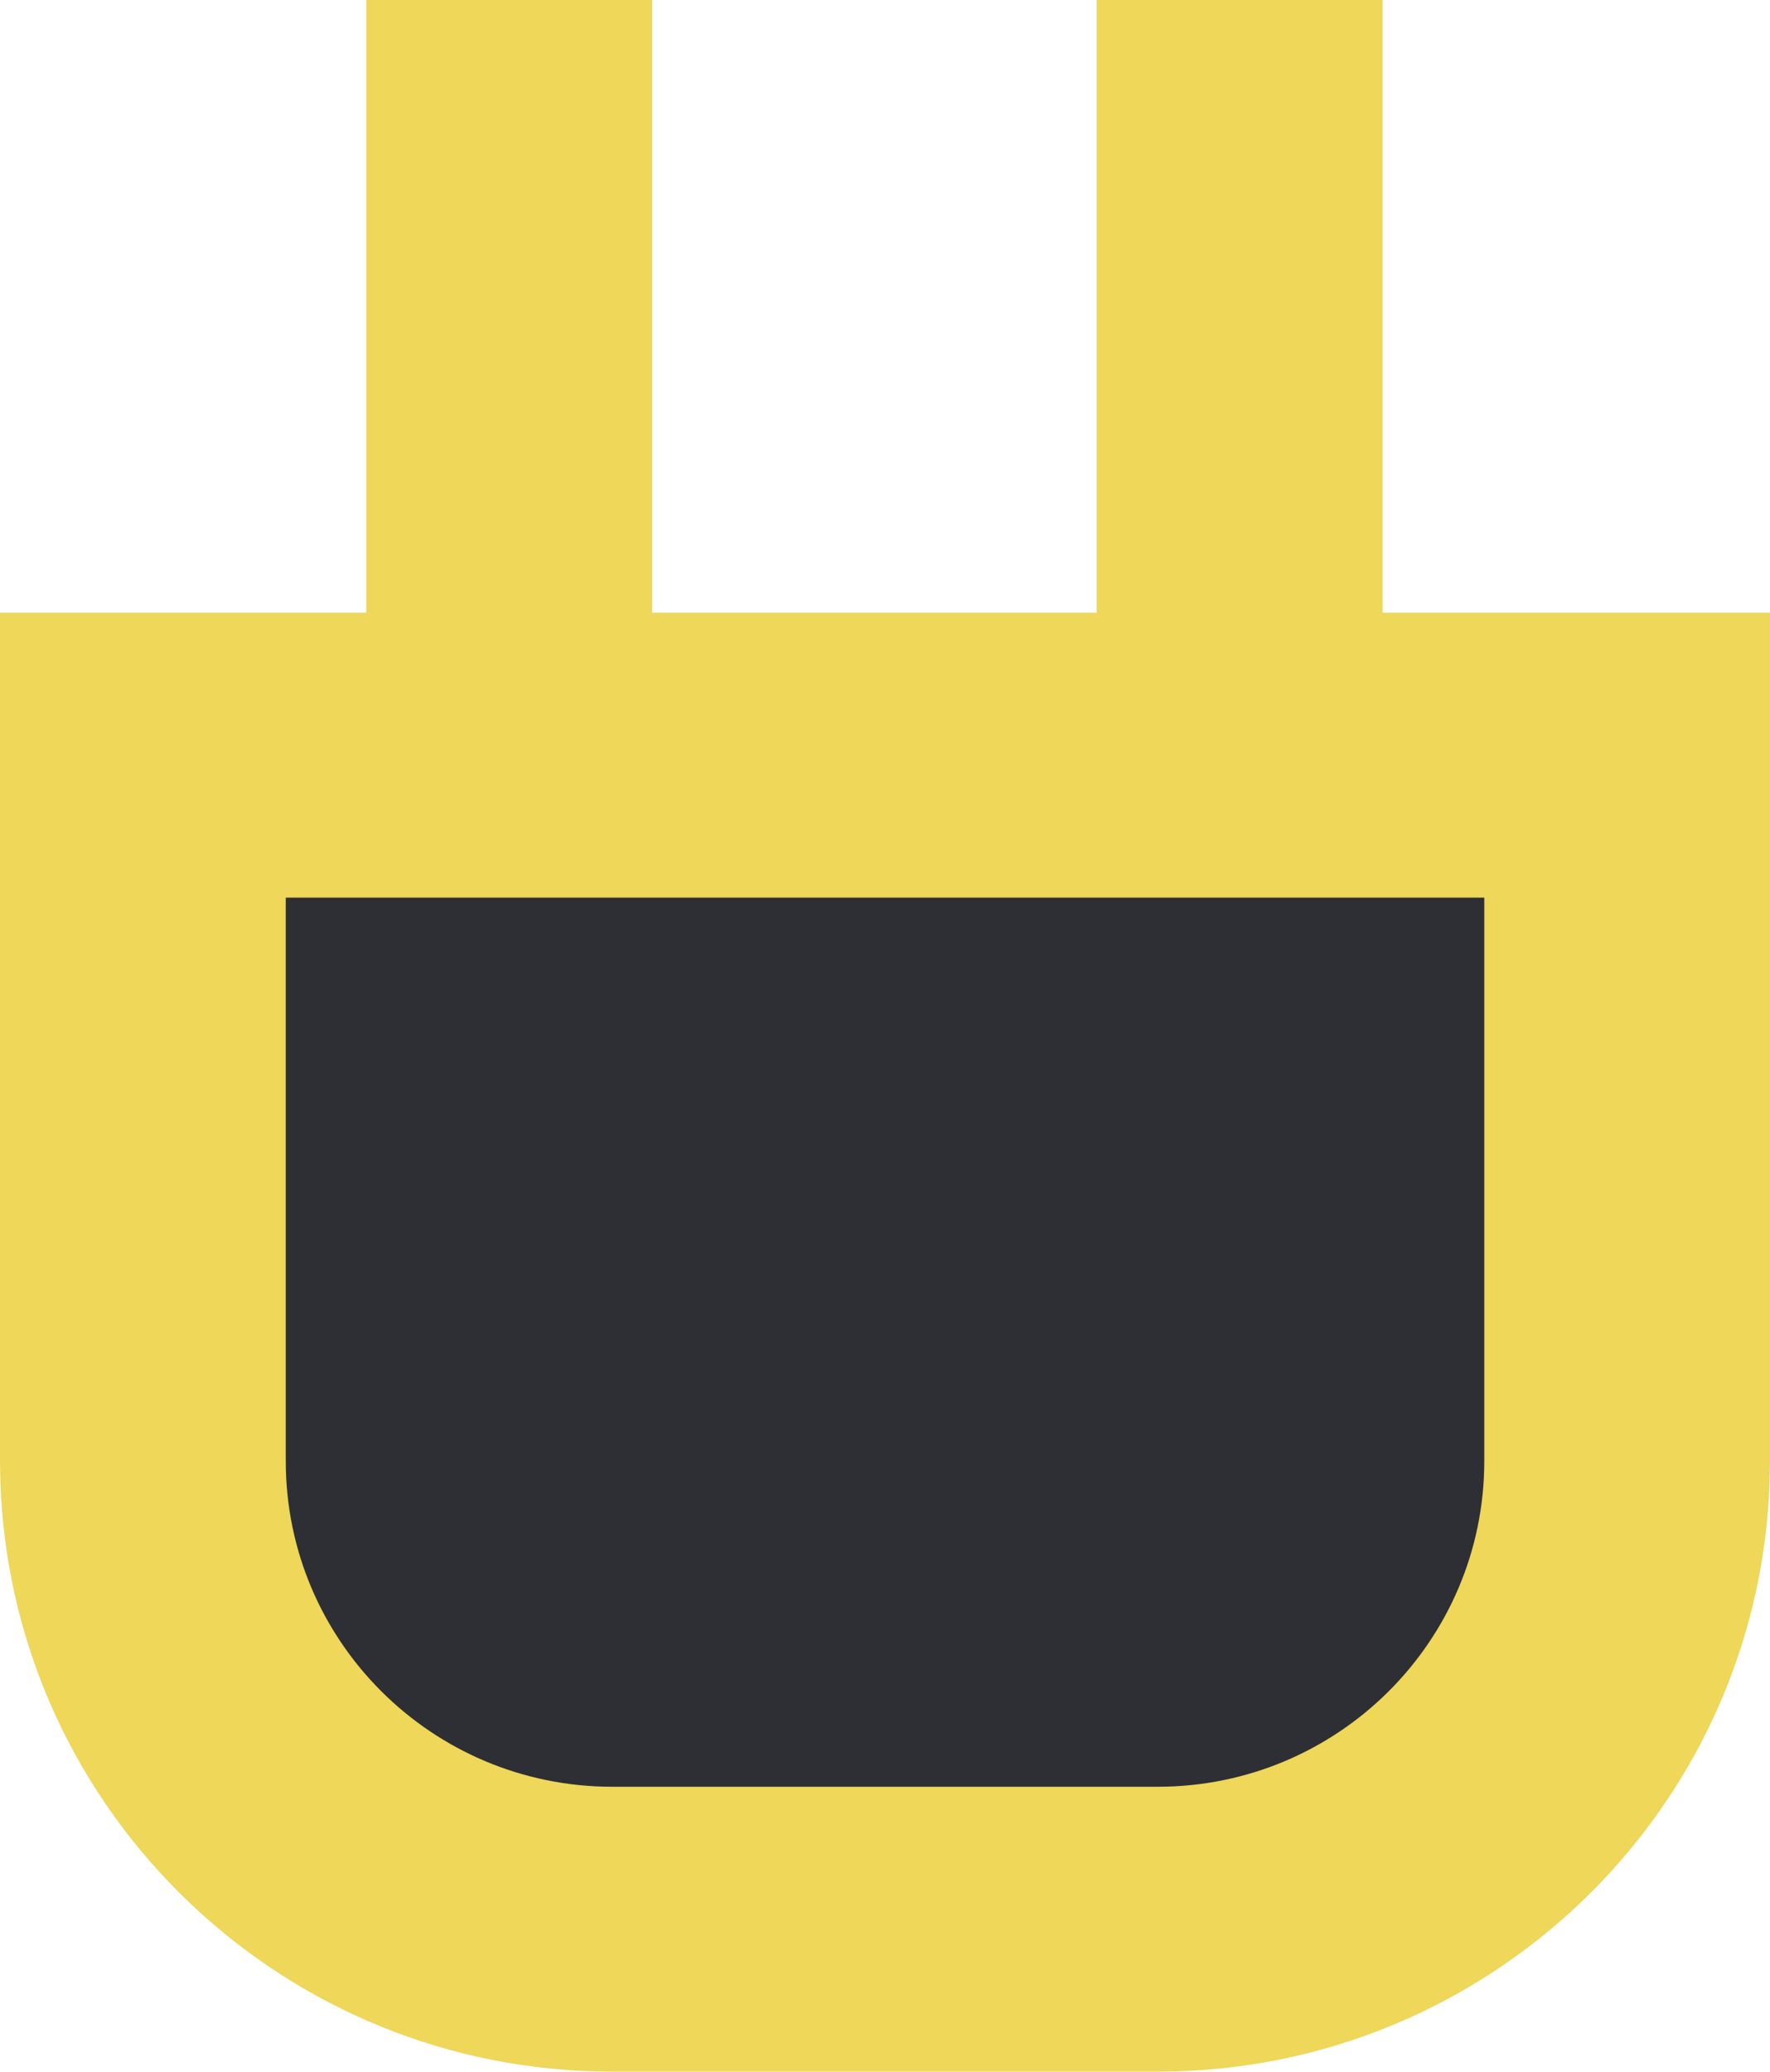
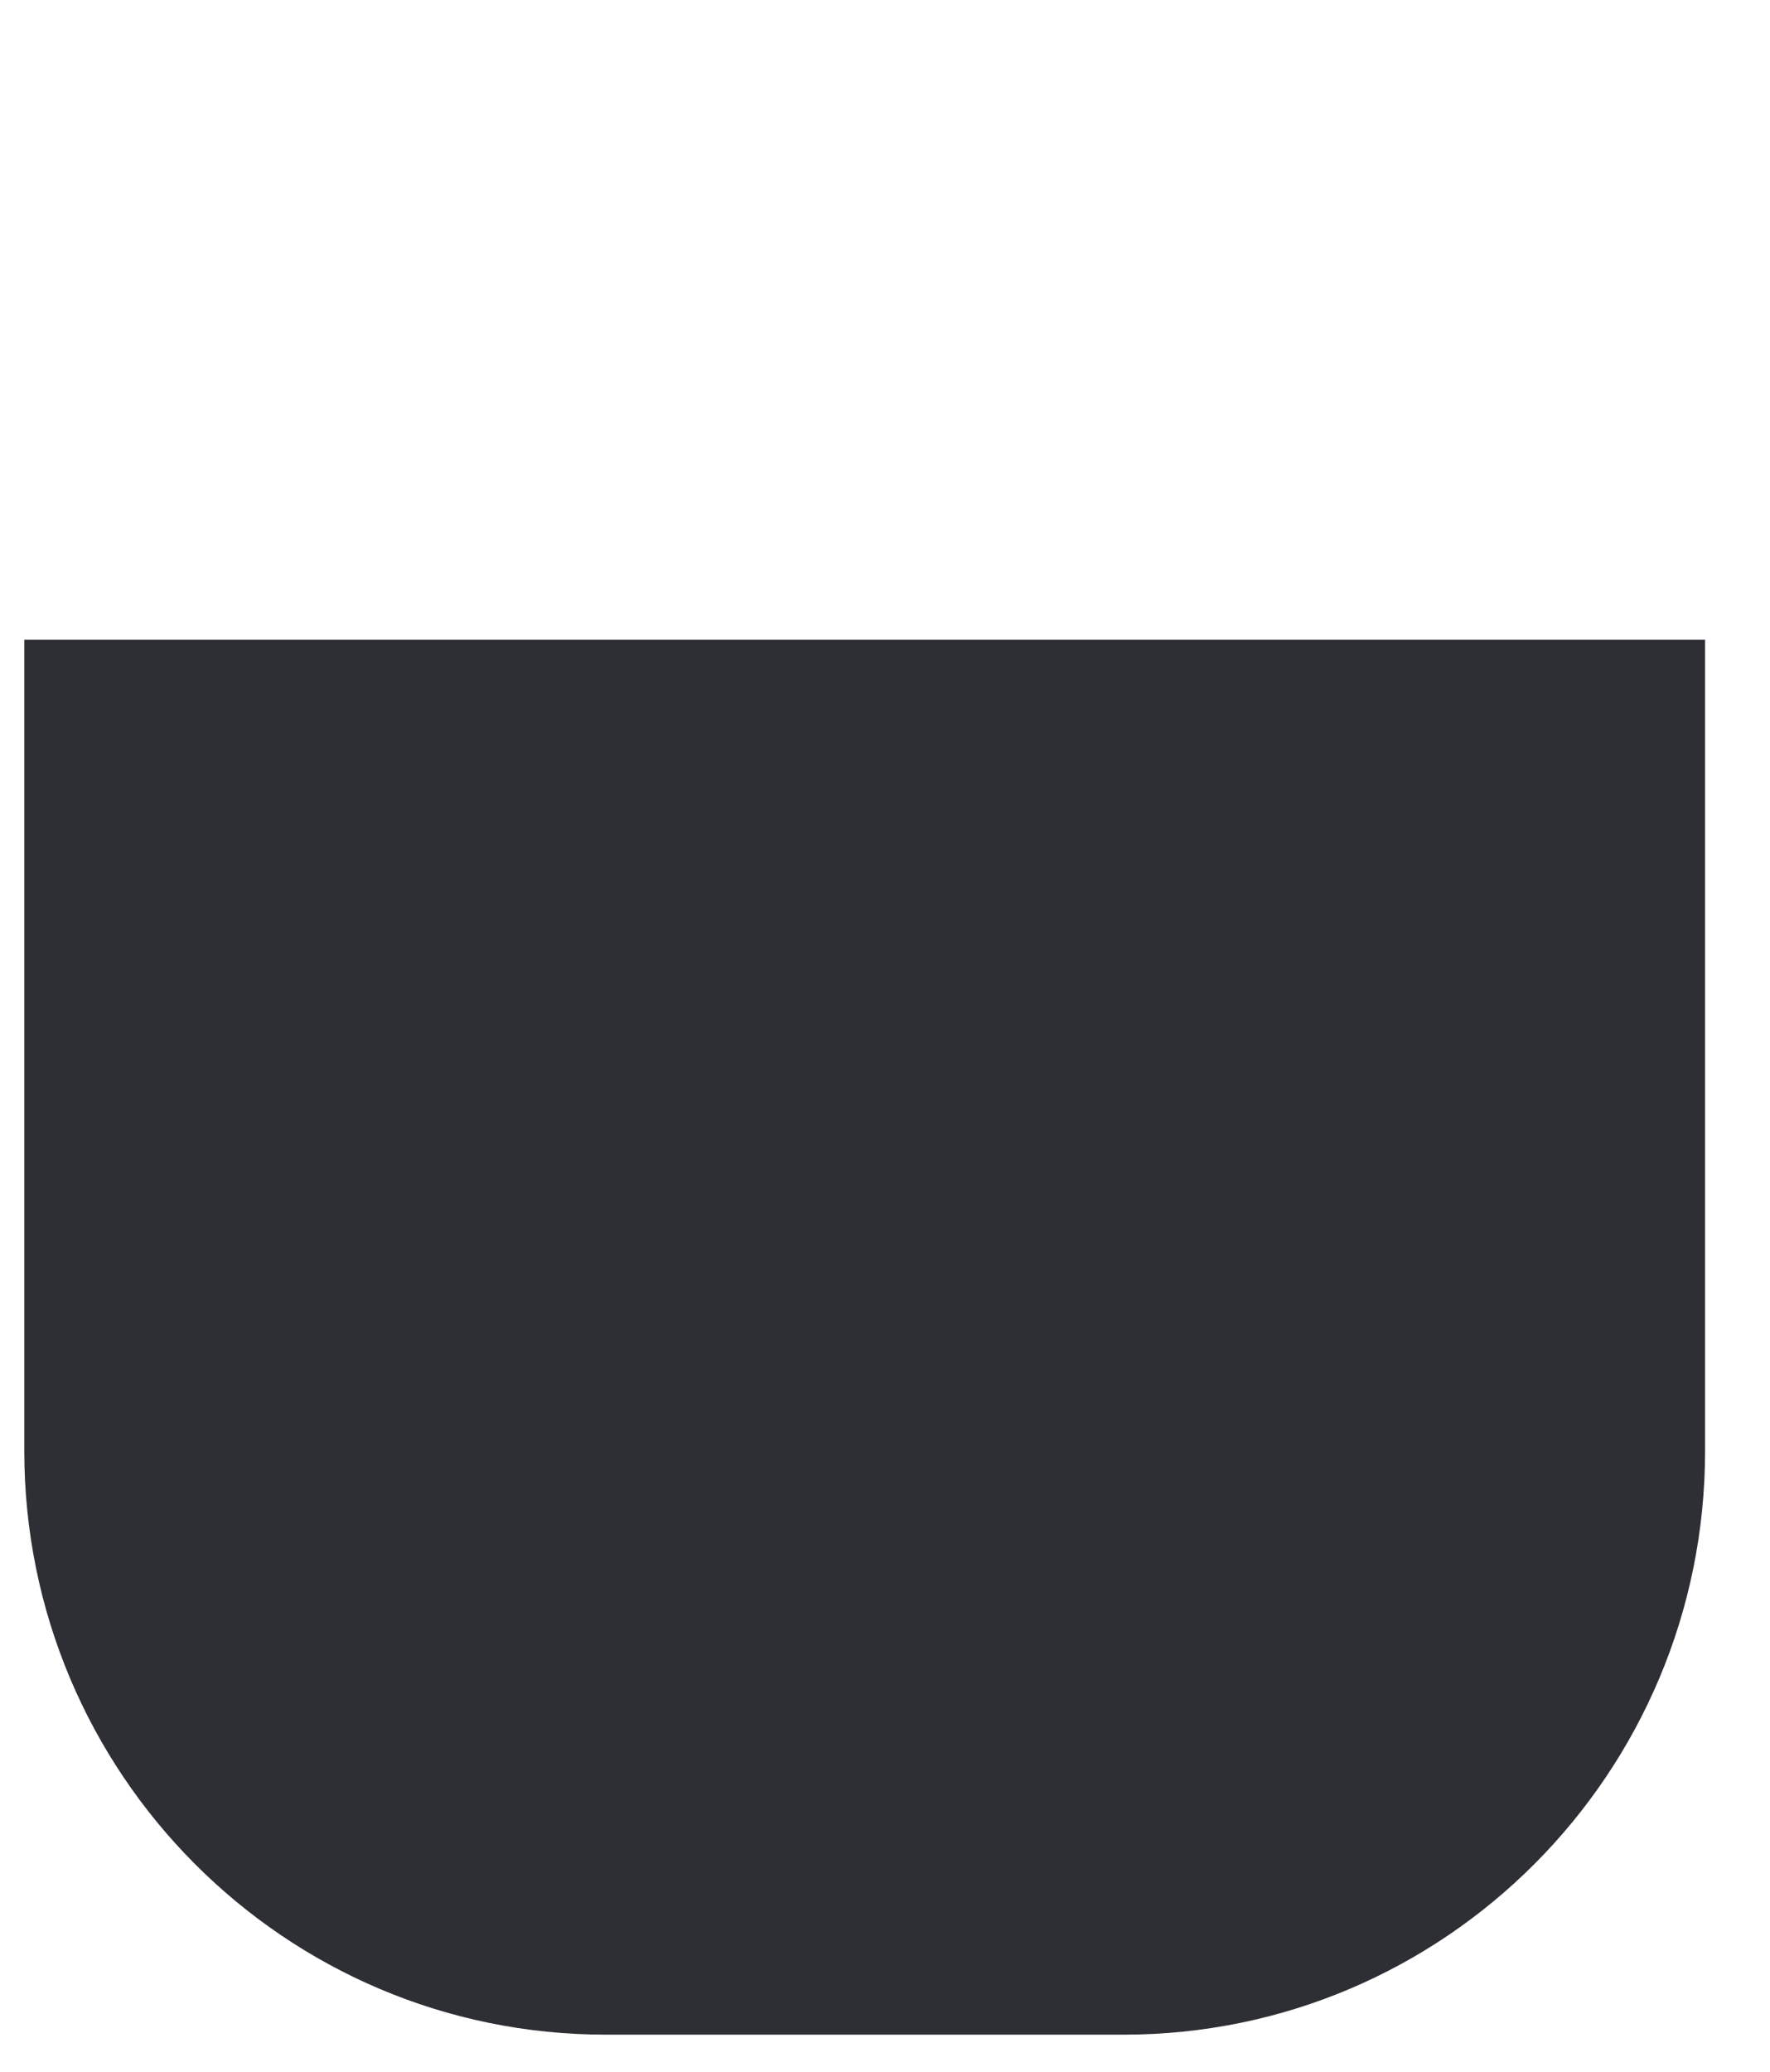
<svg xmlns="http://www.w3.org/2000/svg" width="94" height="110" viewBox="0 0 94 110" fill="none">
-   <path d="M1.29 33.965H90.552V77.038C90.552 94.157 76.727 108.035 59.673 108.035H32.169C15.115 108.035 1.29 94.157 1.29 77.038V33.965Z" fill="#2D2F34" />
-   <path fill-rule="evenodd" clip-rule="evenodd" d="M34.63 32.534H58.244V0H73.423V32.534H94V77.582L93.987 78.418C93.549 95.657 79.613 109.552 62.322 109.989L61.483 110C34.252 110 69.047 110 32.519 110L31.68 109.989C14.388 109.553 0.451 95.658 0.013 78.418L0 77.582V32.534H19.451V0H34.63V32.534ZM15.177 77.582C15.177 87.131 22.941 94.872 32.519 94.872H61.483C71.06 94.871 78.825 87.13 78.826 77.582V47.662H15.177V77.582Z" fill="#EED759" />
+   <path d="M1.29 33.965H90.552V77.038C90.552 94.157 76.727 108.035 59.673 108.035H32.169C15.115 108.035 1.29 94.157 1.29 77.038Z" fill="#2D2F34" />
</svg>